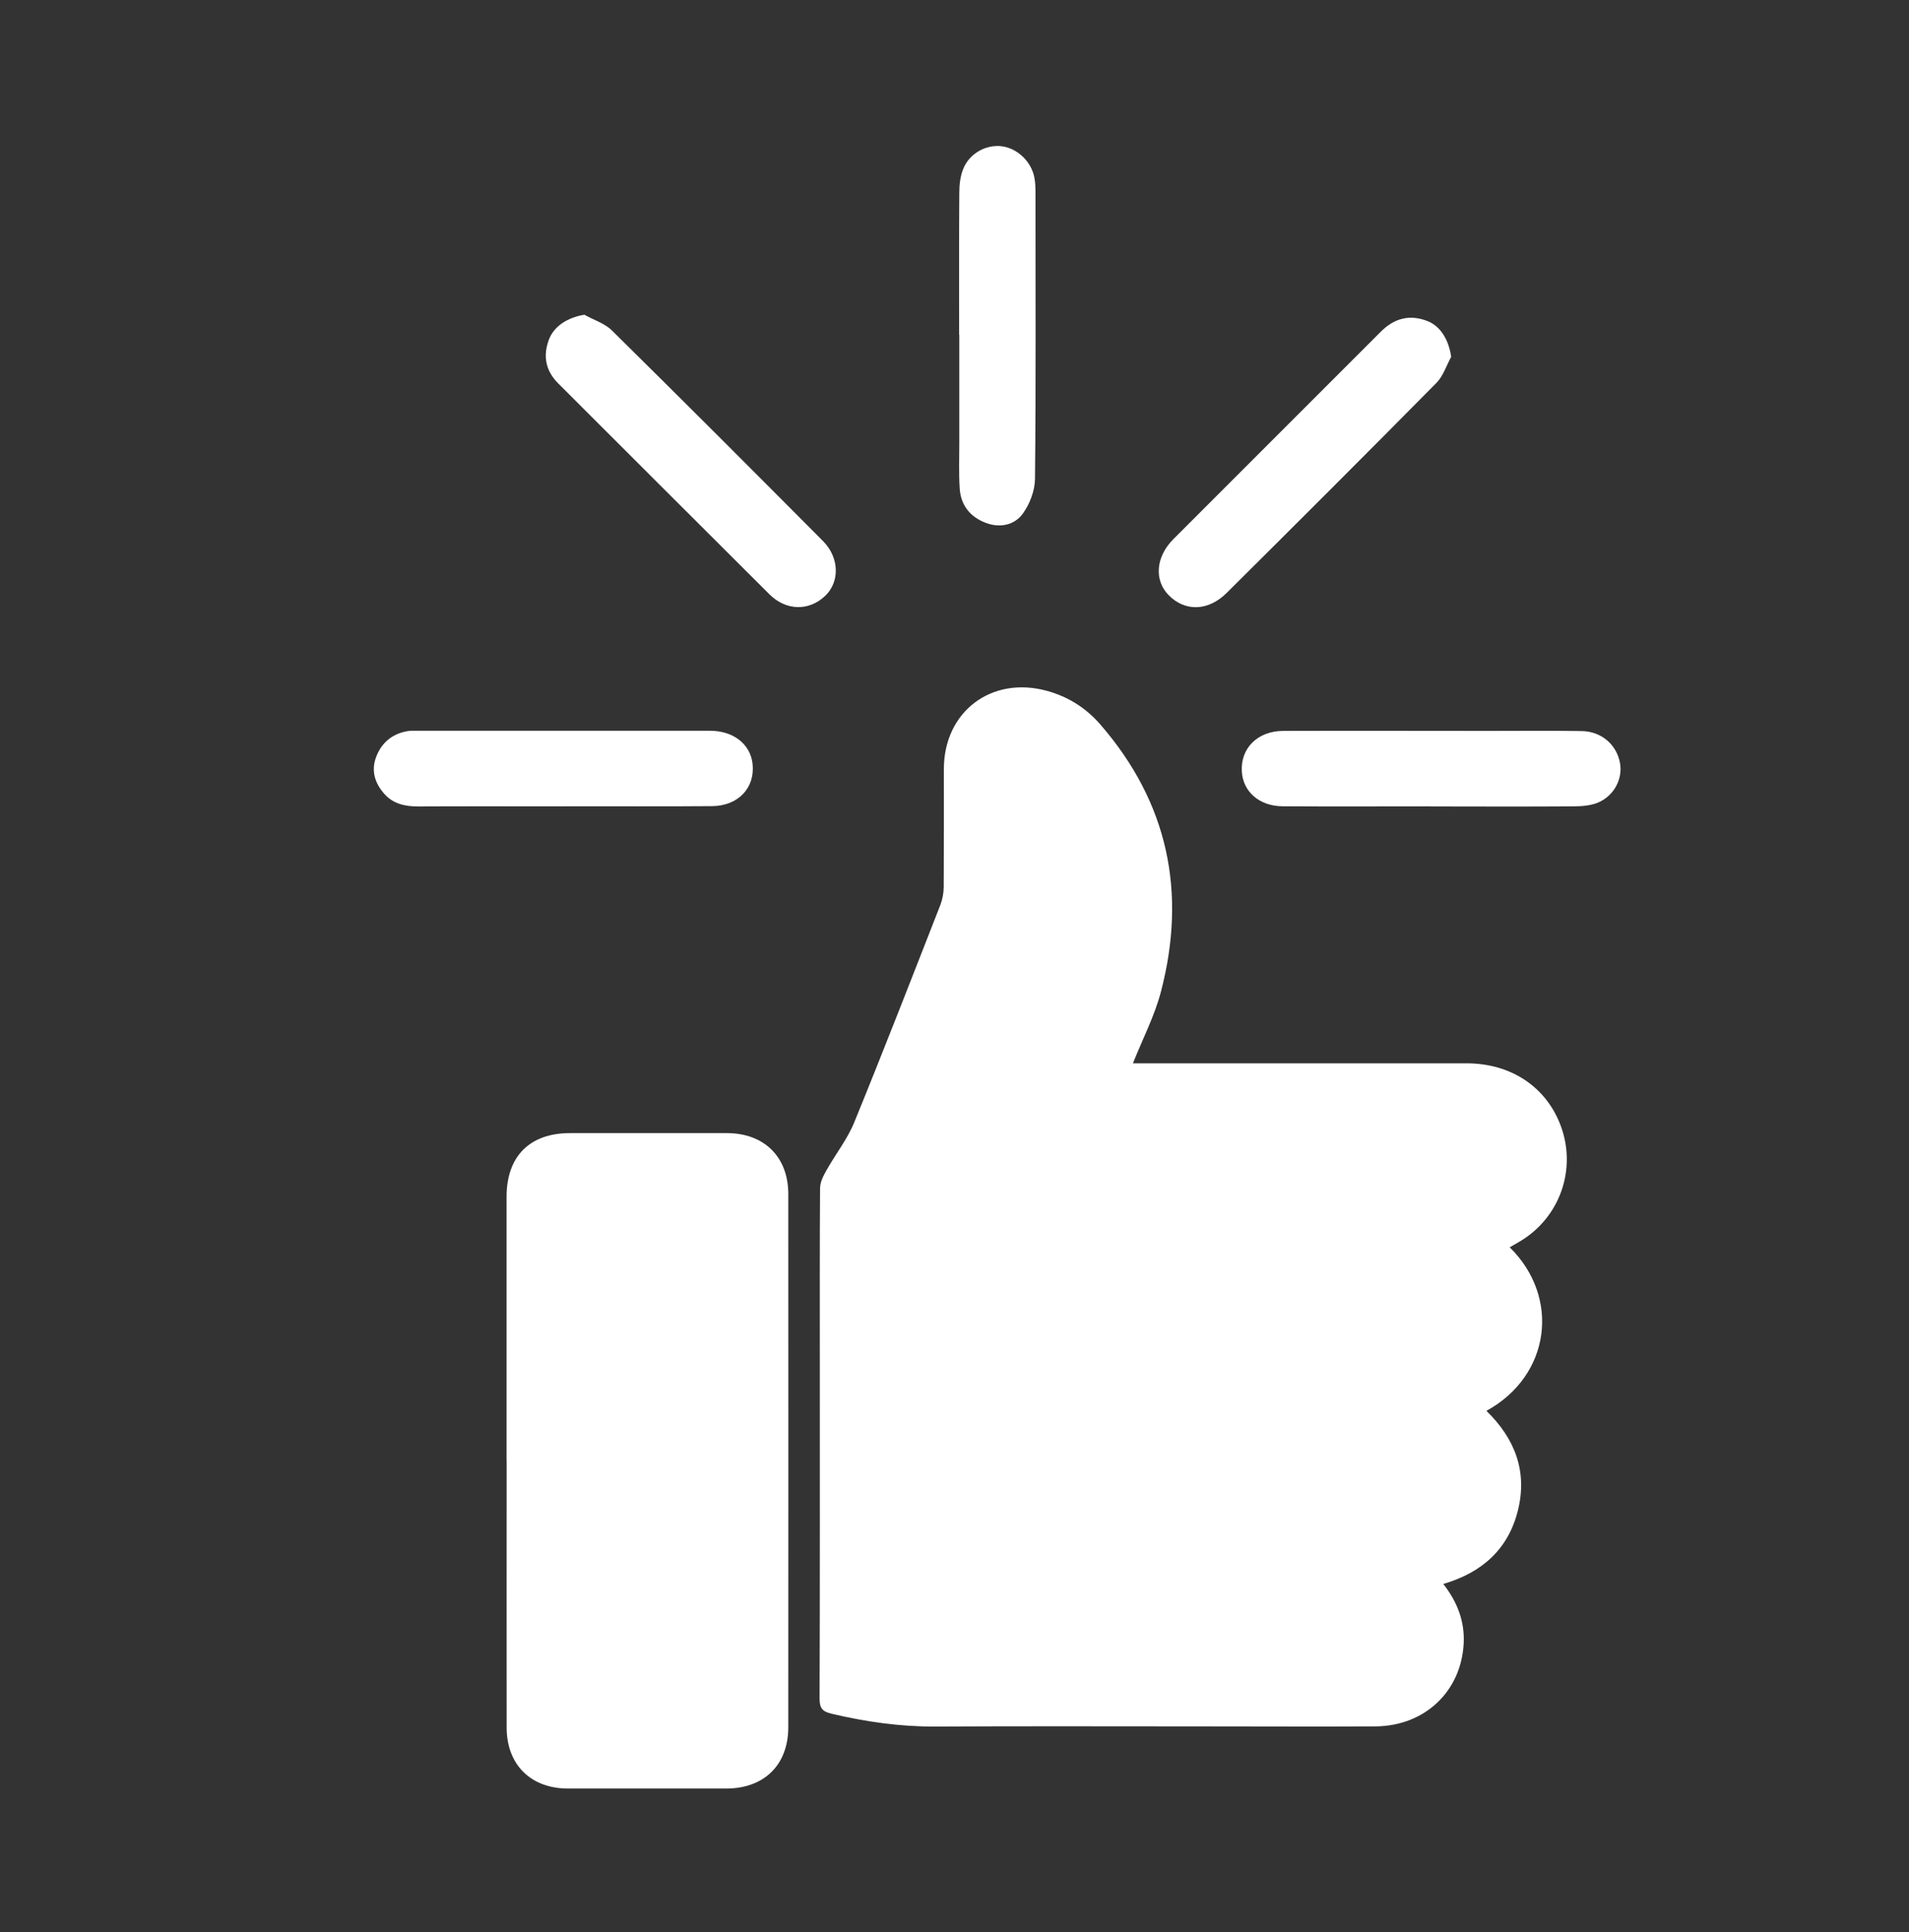
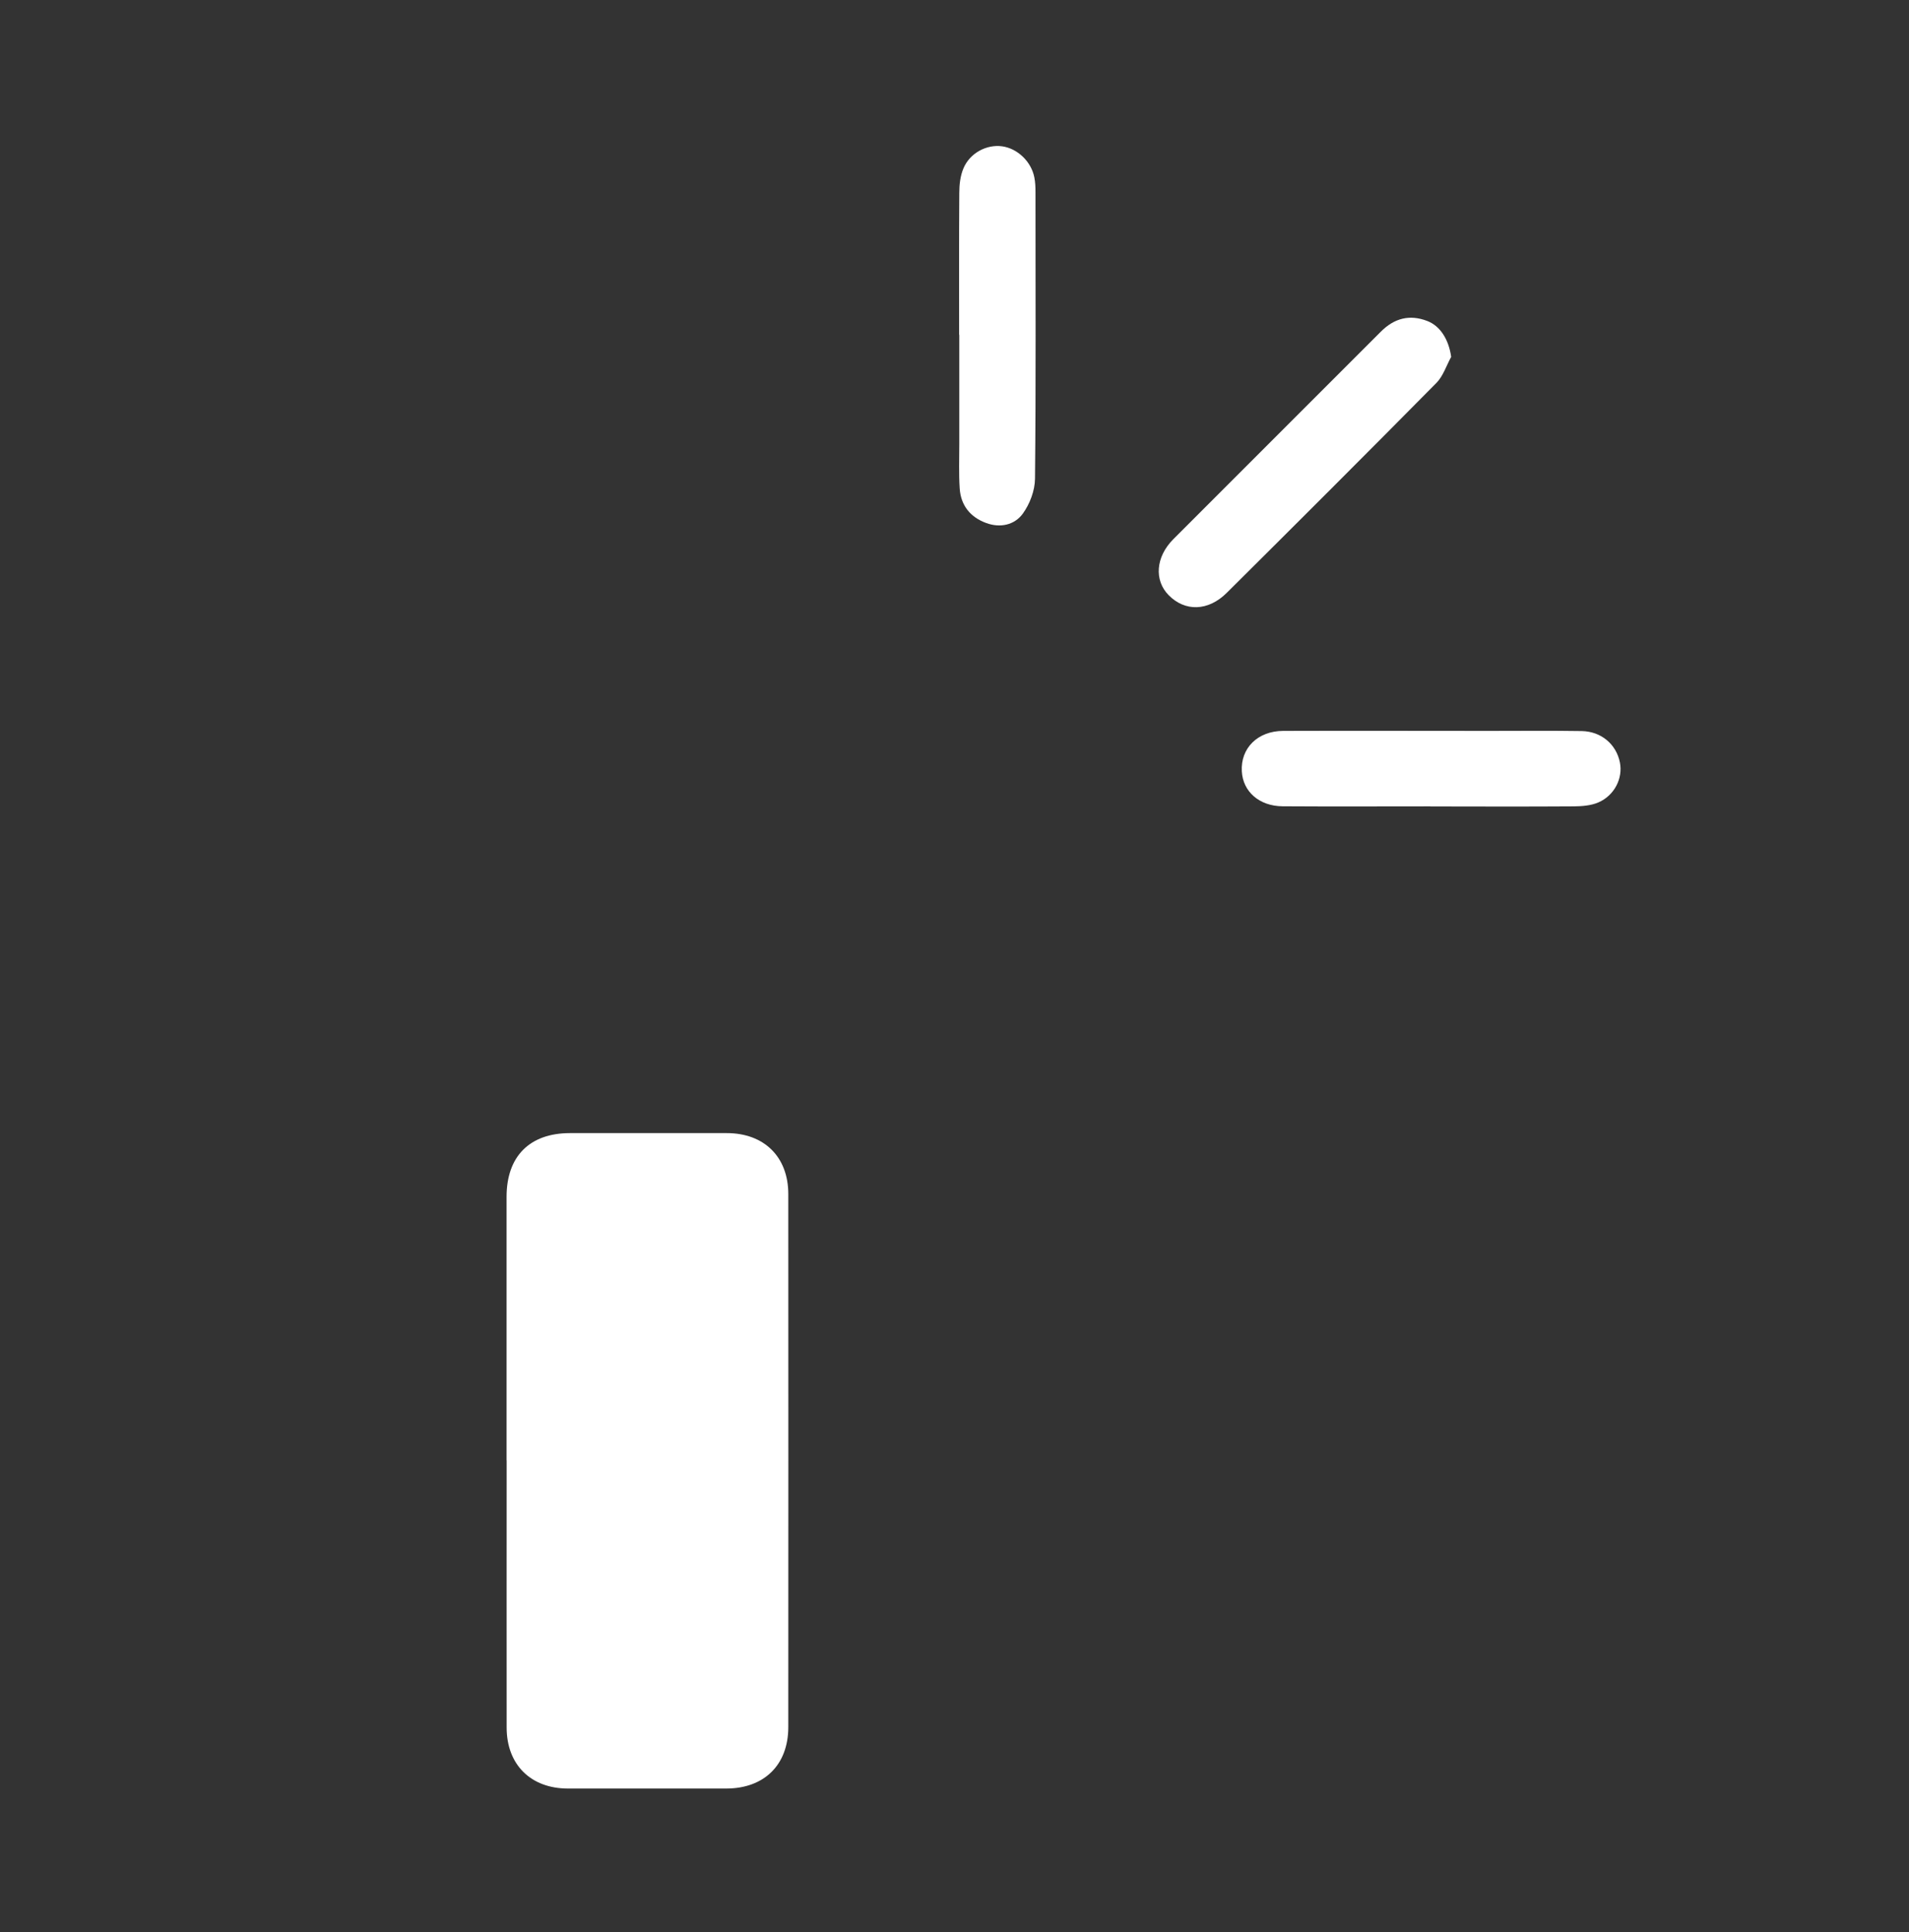
<svg xmlns="http://www.w3.org/2000/svg" id="Capa_1" data-name="Capa 1" viewBox="0 0 235 237.85">
  <rect x="0" y="0" width="235" height="237.85" fill="#333333" stroke="none" />
  <defs>
    <style>
      .cls-1 {
        fill: #fff;
      }

      .cls-2 {
        fill: none;
      }
    </style>
  </defs>
-   <rect class="cls-2" width="235" height="237.85" />
  <g>
-     <path class="cls-1" d="m185.86,153.55c6.24,6.14,5.04,15.78-2.88,20.12,3.5,3.4,5.08,7.46,3.87,12.28-1.19,4.76-4.41,7.63-9.18,9.03,1.74,2.22,2.65,4.62,2.51,7.33-.31,5.91-4.81,10.16-10.86,10.2-7.1.04-14.2,0-21.3,0-10.97,0-21.95-.04-32.92.02-4.33.02-8.55-.59-12.74-1.58-1.09-.26-1.47-.66-1.47-1.84.05-14.04.03-28.08.03-42.13,0-6.9-.02-13.81.03-20.71,0-.75.41-1.55.8-2.23,1.11-1.98,2.56-3.81,3.41-5.89,3.63-8.88,7.1-17.82,10.6-26.76.26-.68.4-1.44.41-2.17.03-4.85.02-9.71.02-14.56,0-7.07,5.88-11.51,12.72-9.61,2.6.72,4.77,2.1,6.53,4.12,8.37,9.63,10.66,20.7,7.47,32.91-.78,2.98-2.24,5.78-3.45,8.81h1.41c13.22,0,26.43,0,39.65,0,5.53,0,9.88,2.94,11.64,7.78,1.93,5.31-.15,11.18-4.99,14.1-.39.24-.8.46-1.33.77h0Z" />
    <path class="cls-1" d="m62.36,179.78v-32.46c0-4.98,2.84-7.83,7.78-7.84,6.44,0,12.88,0,19.33,0,4.59,0,7.57,2.92,7.57,7.5.01,21.87.01,43.74,0,65.62,0,4.65-2.97,7.56-7.65,7.56-6.49,0-12.98,0-19.47,0-4.58,0-7.55-2.94-7.55-7.51-.01-10.96,0-21.92,0-32.88Z" />
    <path class="cls-1" d="m118.07,41.2c0-5.81-.02-11.63.02-17.44,0-1.02.12-2.11.51-3.03.79-1.9,2.86-2.98,4.76-2.72,1.89.26,3.59,1.87,3.97,3.83.12.6.14,1.21.14,1.83,0,11.75.06,23.5-.06,35.25-.01,1.46-.64,3.13-1.51,4.32-1.01,1.38-2.77,1.78-4.5,1.14-1.96-.72-3.12-2.17-3.26-4.25-.12-1.83-.05-3.67-.05-5.51v-13.4h0Z" />
-     <path class="cls-1" d="m71.95,38.75c1.14.64,2.49,1.05,3.38,1.93,8.71,8.59,17.36,17.25,25.99,25.93,2.02,2.03,2.07,5.02.26,6.74-1.99,1.89-4.81,1.86-6.88-.21-8.67-8.63-17.32-17.3-25.98-25.94-1.56-1.56-1.9-3.38-1.15-5.39.63-1.68,2.33-2.74,4.38-3.07h0Z" />
    <path class="cls-1" d="m178.65,43.91c-.6,1.09-.99,2.38-1.83,3.23-8.56,8.66-17.17,17.26-25.81,25.84-2.28,2.27-5.14,2.33-7.15.28-1.8-1.83-1.6-4.7.57-6.88,8.51-8.53,17.05-17.03,25.56-25.56,1.65-1.65,3.52-2.14,5.68-1.32,1.67.63,2.67,2.34,2.97,4.41Z" />
-     <path class="cls-1" d="m69.46,99.26c-6,0-12-.02-18,.01-1.61,0-3.06-.32-4.15-1.55-1.17-1.32-1.66-2.86-.99-4.59.67-1.72,1.95-2.78,3.77-3.12.42-.08.86-.06,1.28-.06,12,0,24,0,36.01,0,2.91,0,4.99,1.65,5.26,4.07.33,2.94-1.75,5.19-4.99,5.21-6.06.05-12.12.01-18.18.02h0Z" />
    <path class="cls-1" d="m176.08,99.26c-6.06,0-12.12.03-18.19-.01-2.87-.02-4.88-1.8-5.02-4.29-.17-2.86,1.95-4.98,5.09-4.99,8.45-.03,16.9,0,25.35,0,3.8,0,7.59-.04,11.39.02,2.41.04,4.26,1.62,4.71,3.86.39,1.94-.66,4.07-2.66,4.93-.91.39-2.02.47-3.03.48-5.88.04-11.76.02-17.64.01h0Z" />
  </g>
</svg>